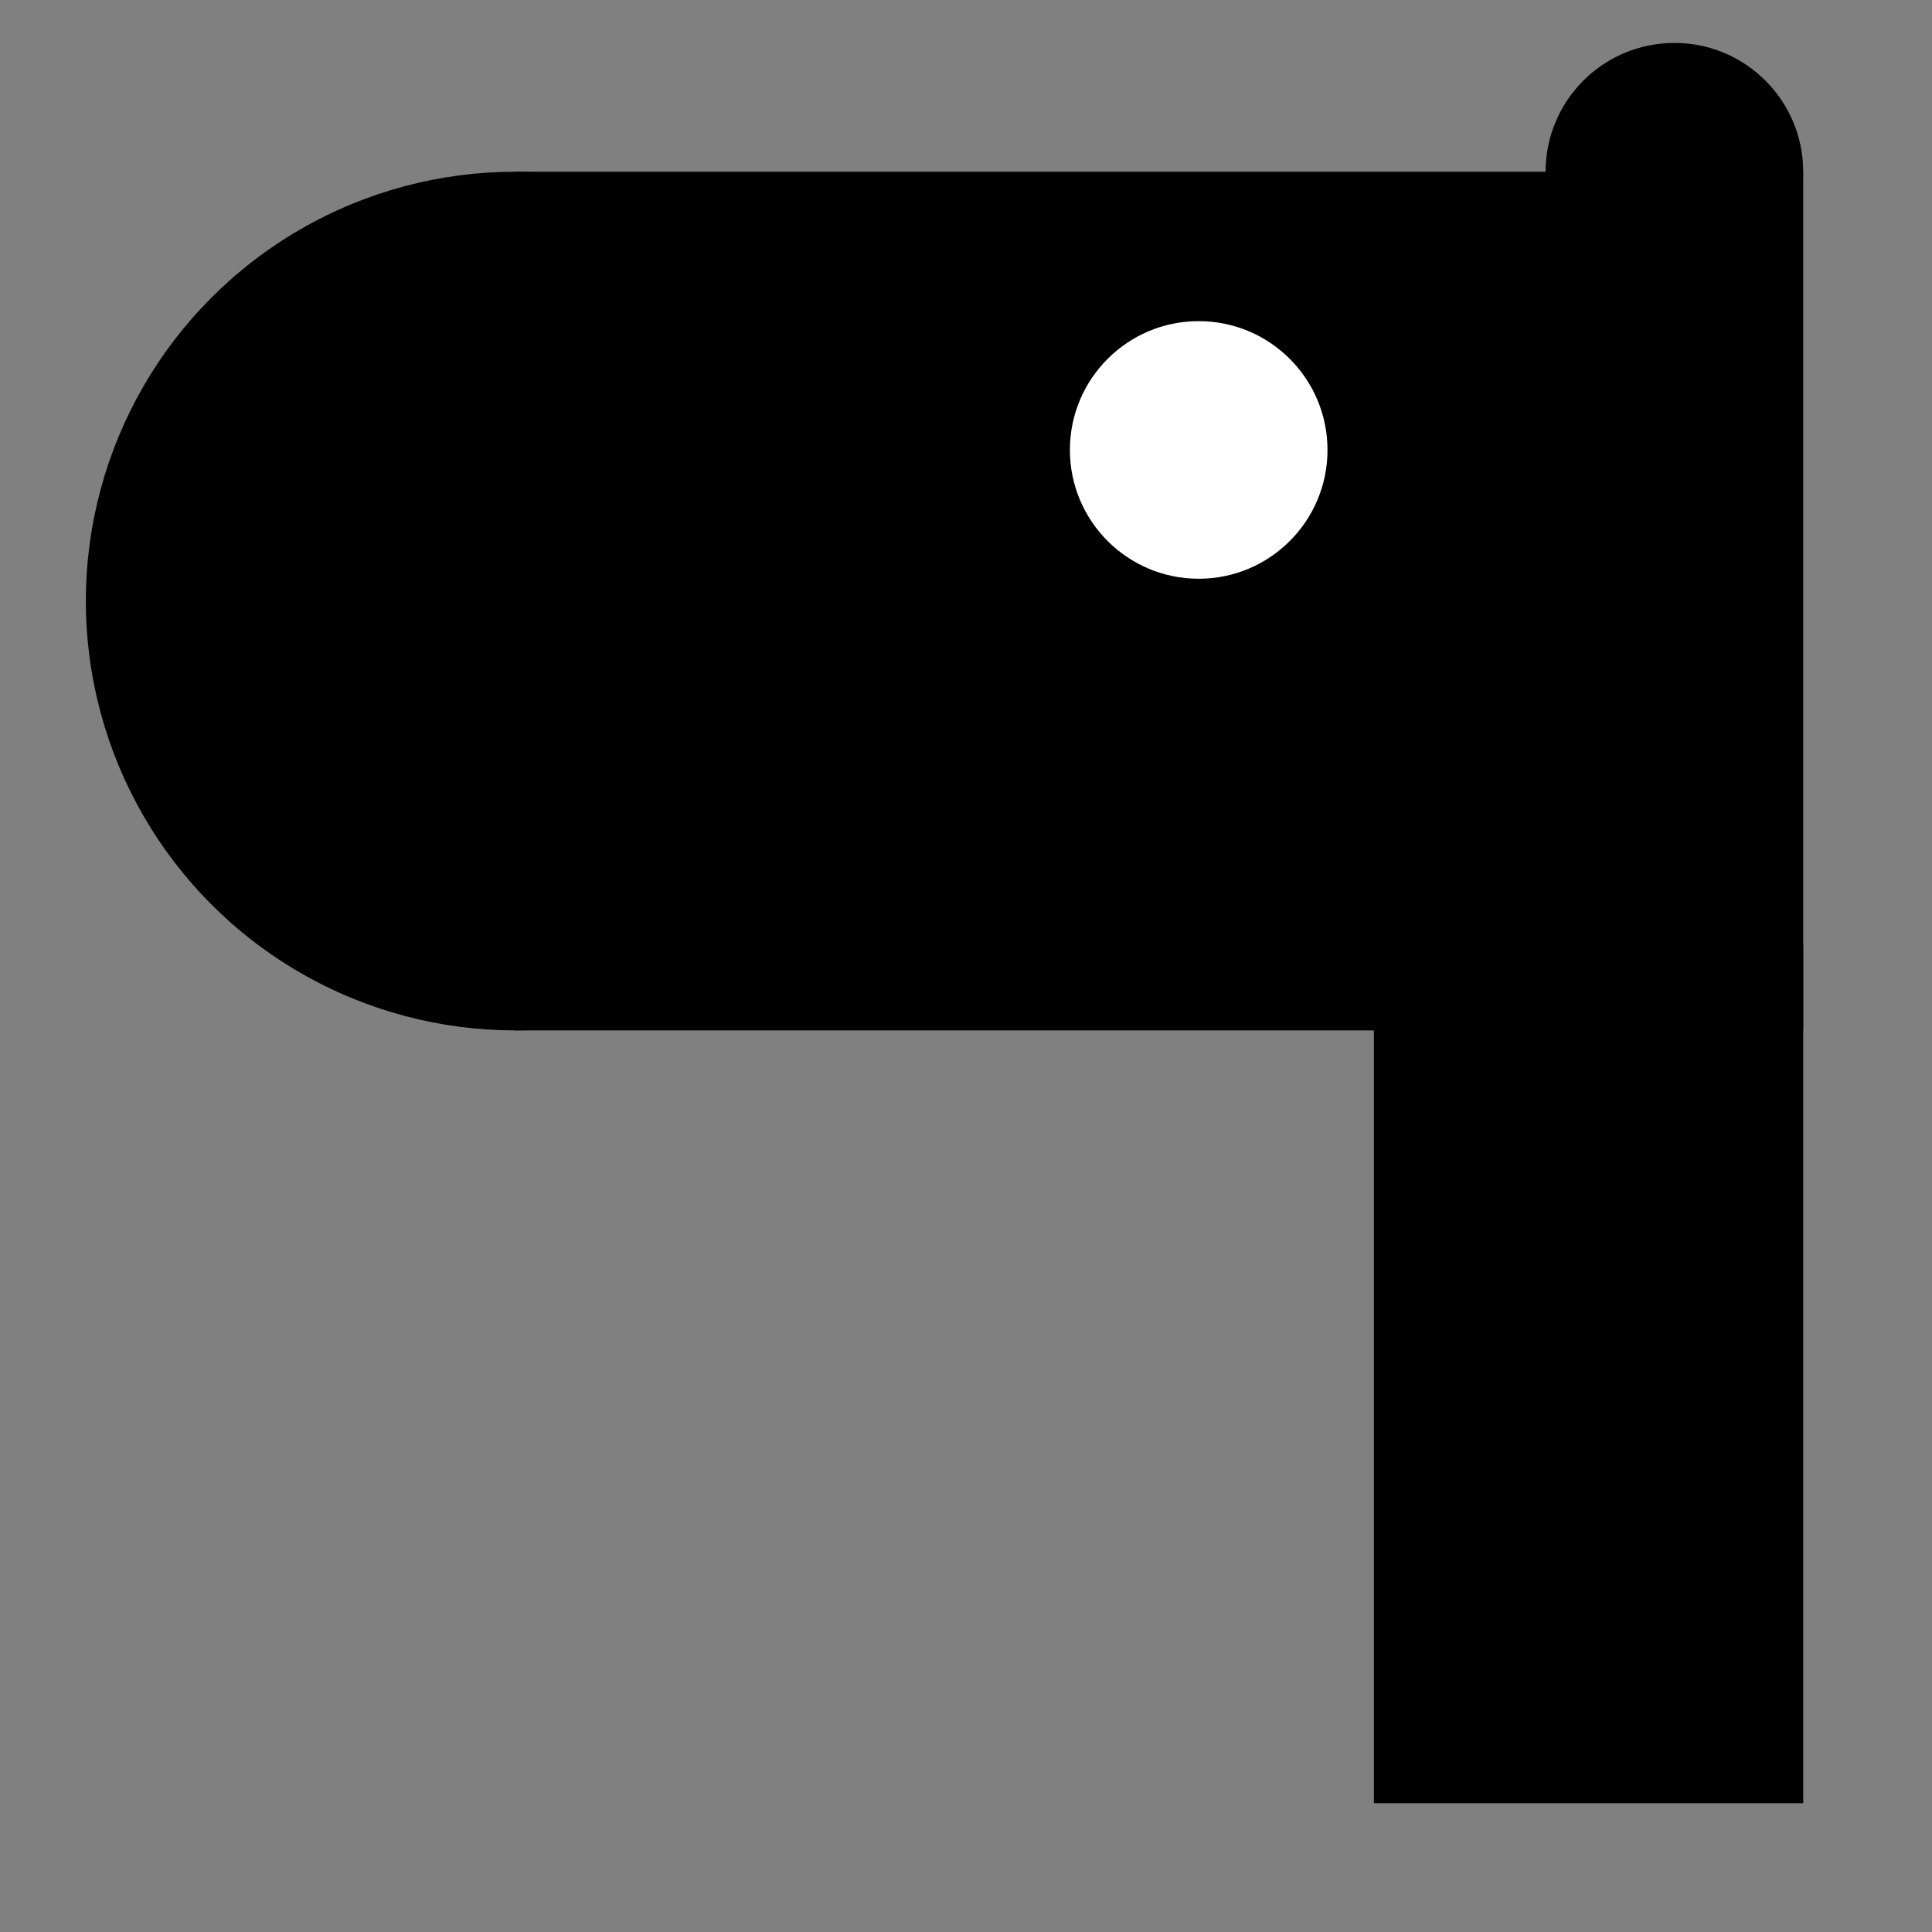
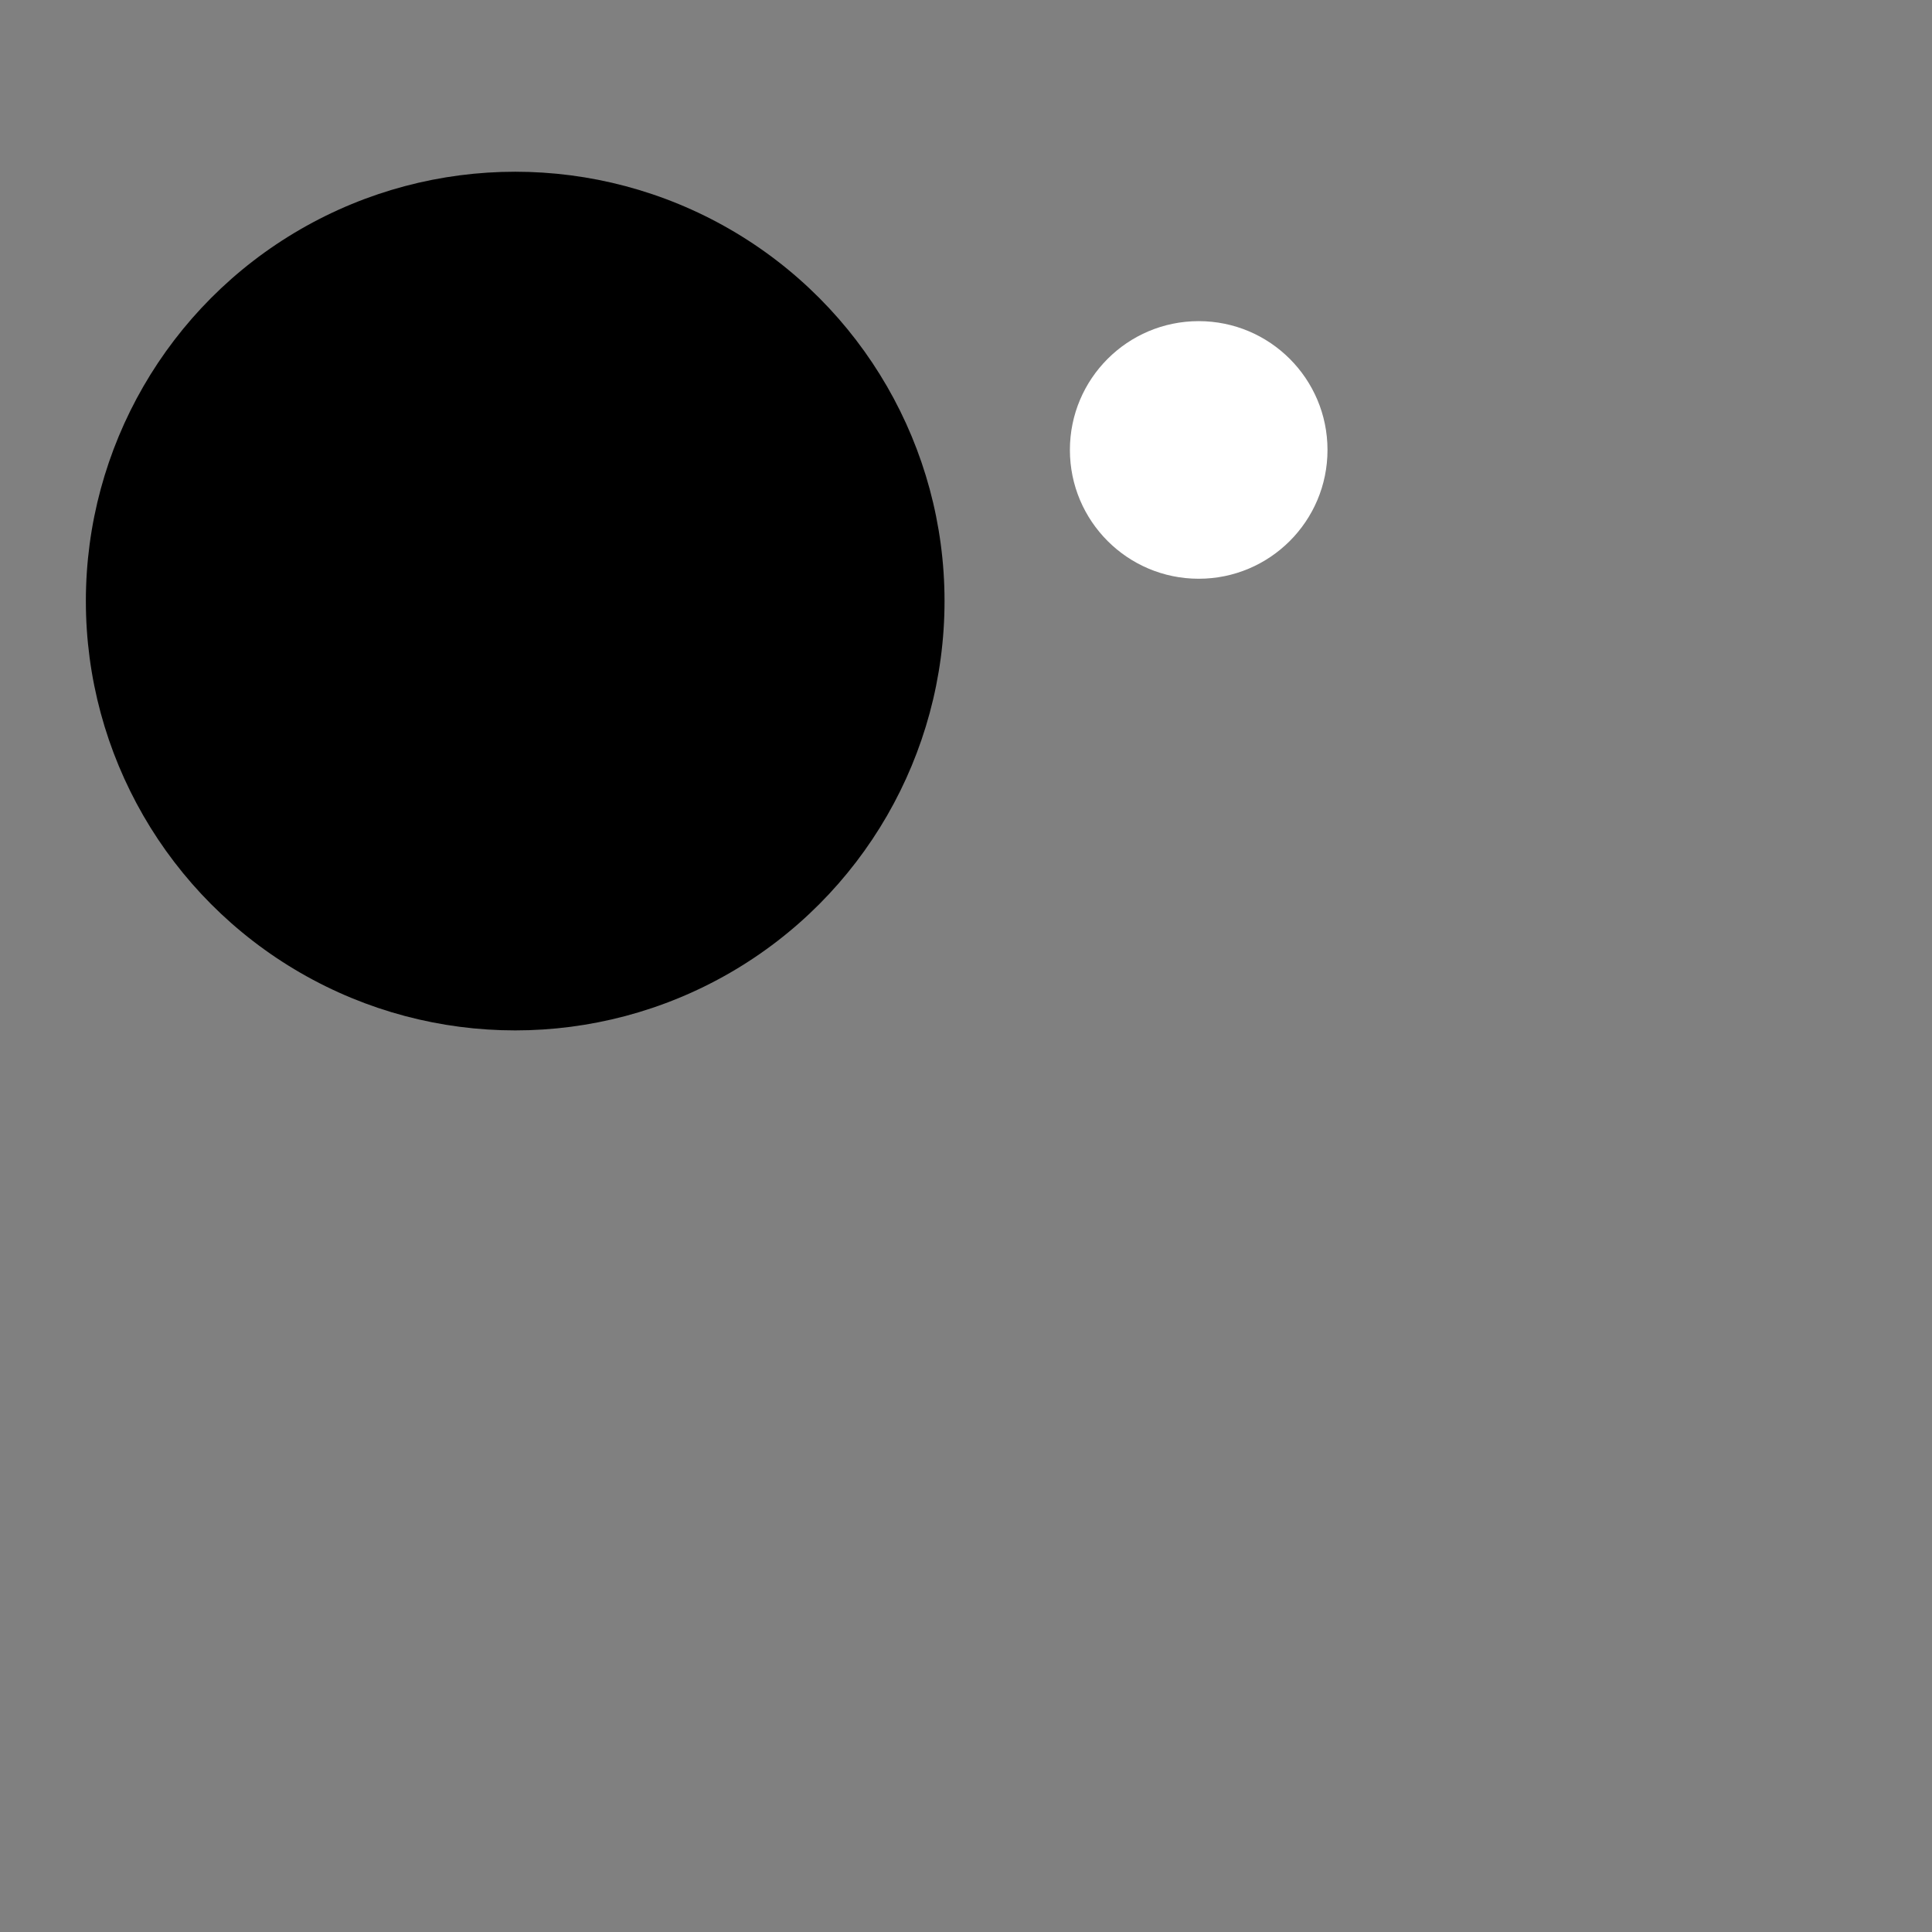
<svg xmlns="http://www.w3.org/2000/svg" id="svg" viewBox="23 19 45 45">
  <rect x="23" y="19" width="45" height="45" fill="#808080" stroke="none" />
  <defs />
  <style>
      .grid-line {
        vector-effect: non-scaling-stroke;
      }

      text {
        font-family: sans-serif;
      }
    </style>
  <g id="main-group">
-     <rect id="element-0" class="cursor-selectable tag-0" visibility="visible" transform="" width="30" height="20" x="35" y="23" fill="rgb(0, 0, 0)" />
    <circle id="element-1" class="cursor-selectable tag-1" visibility="visible" transform="" r="10" cx="35" cy="33" fill="rgb(0, 0, 0)" />
-     <circle id="element-2" class="cursor-selectable tag-2" visibility="visible" transform="" r="3" cx="62" cy="23" fill="rgb(0, 0, 0)" />
-     <rect id="element-3" class="cursor-selectable tag-3" visibility="visible" transform="" width="10" height="20" x="55" y="41" fill="rgb(0, 0, 0)" />
    <circle id="element-4" class="cursor-selectable tag-4" visibility="visible" transform="" r="3" cx="50.92" cy="29.48" fill="rgb(255, 255, 255)" />
  </g>
</svg>